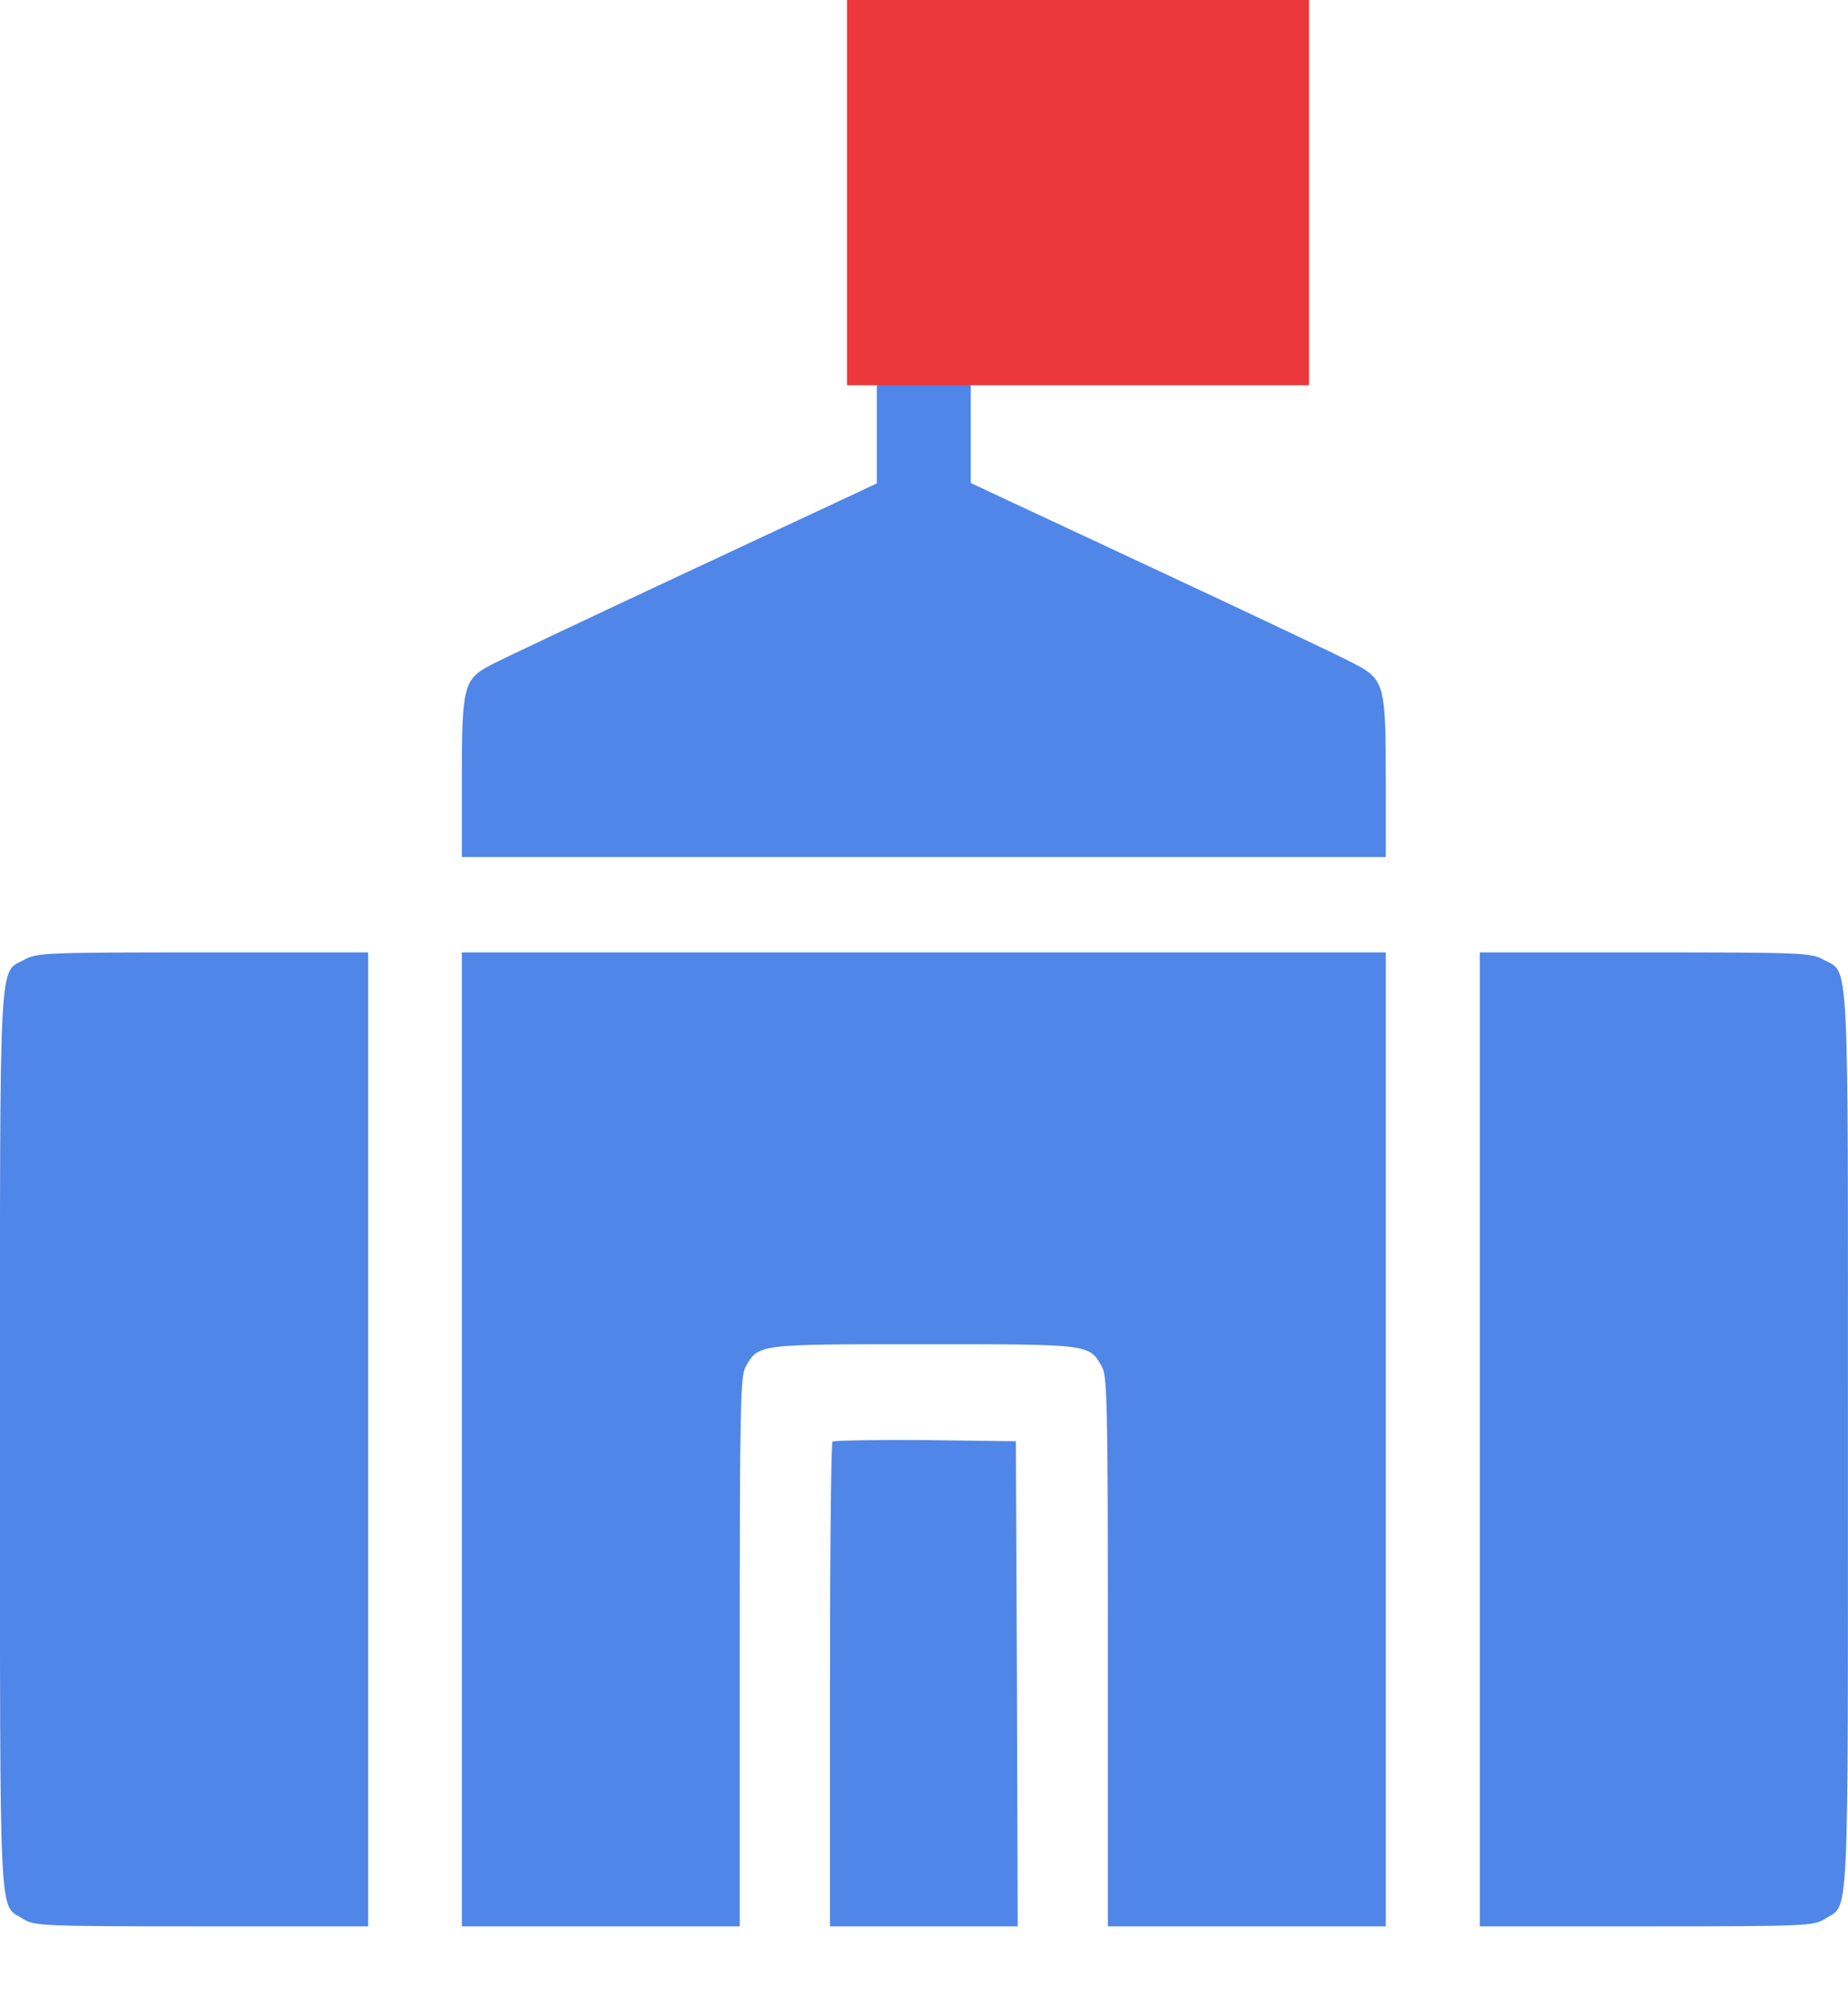
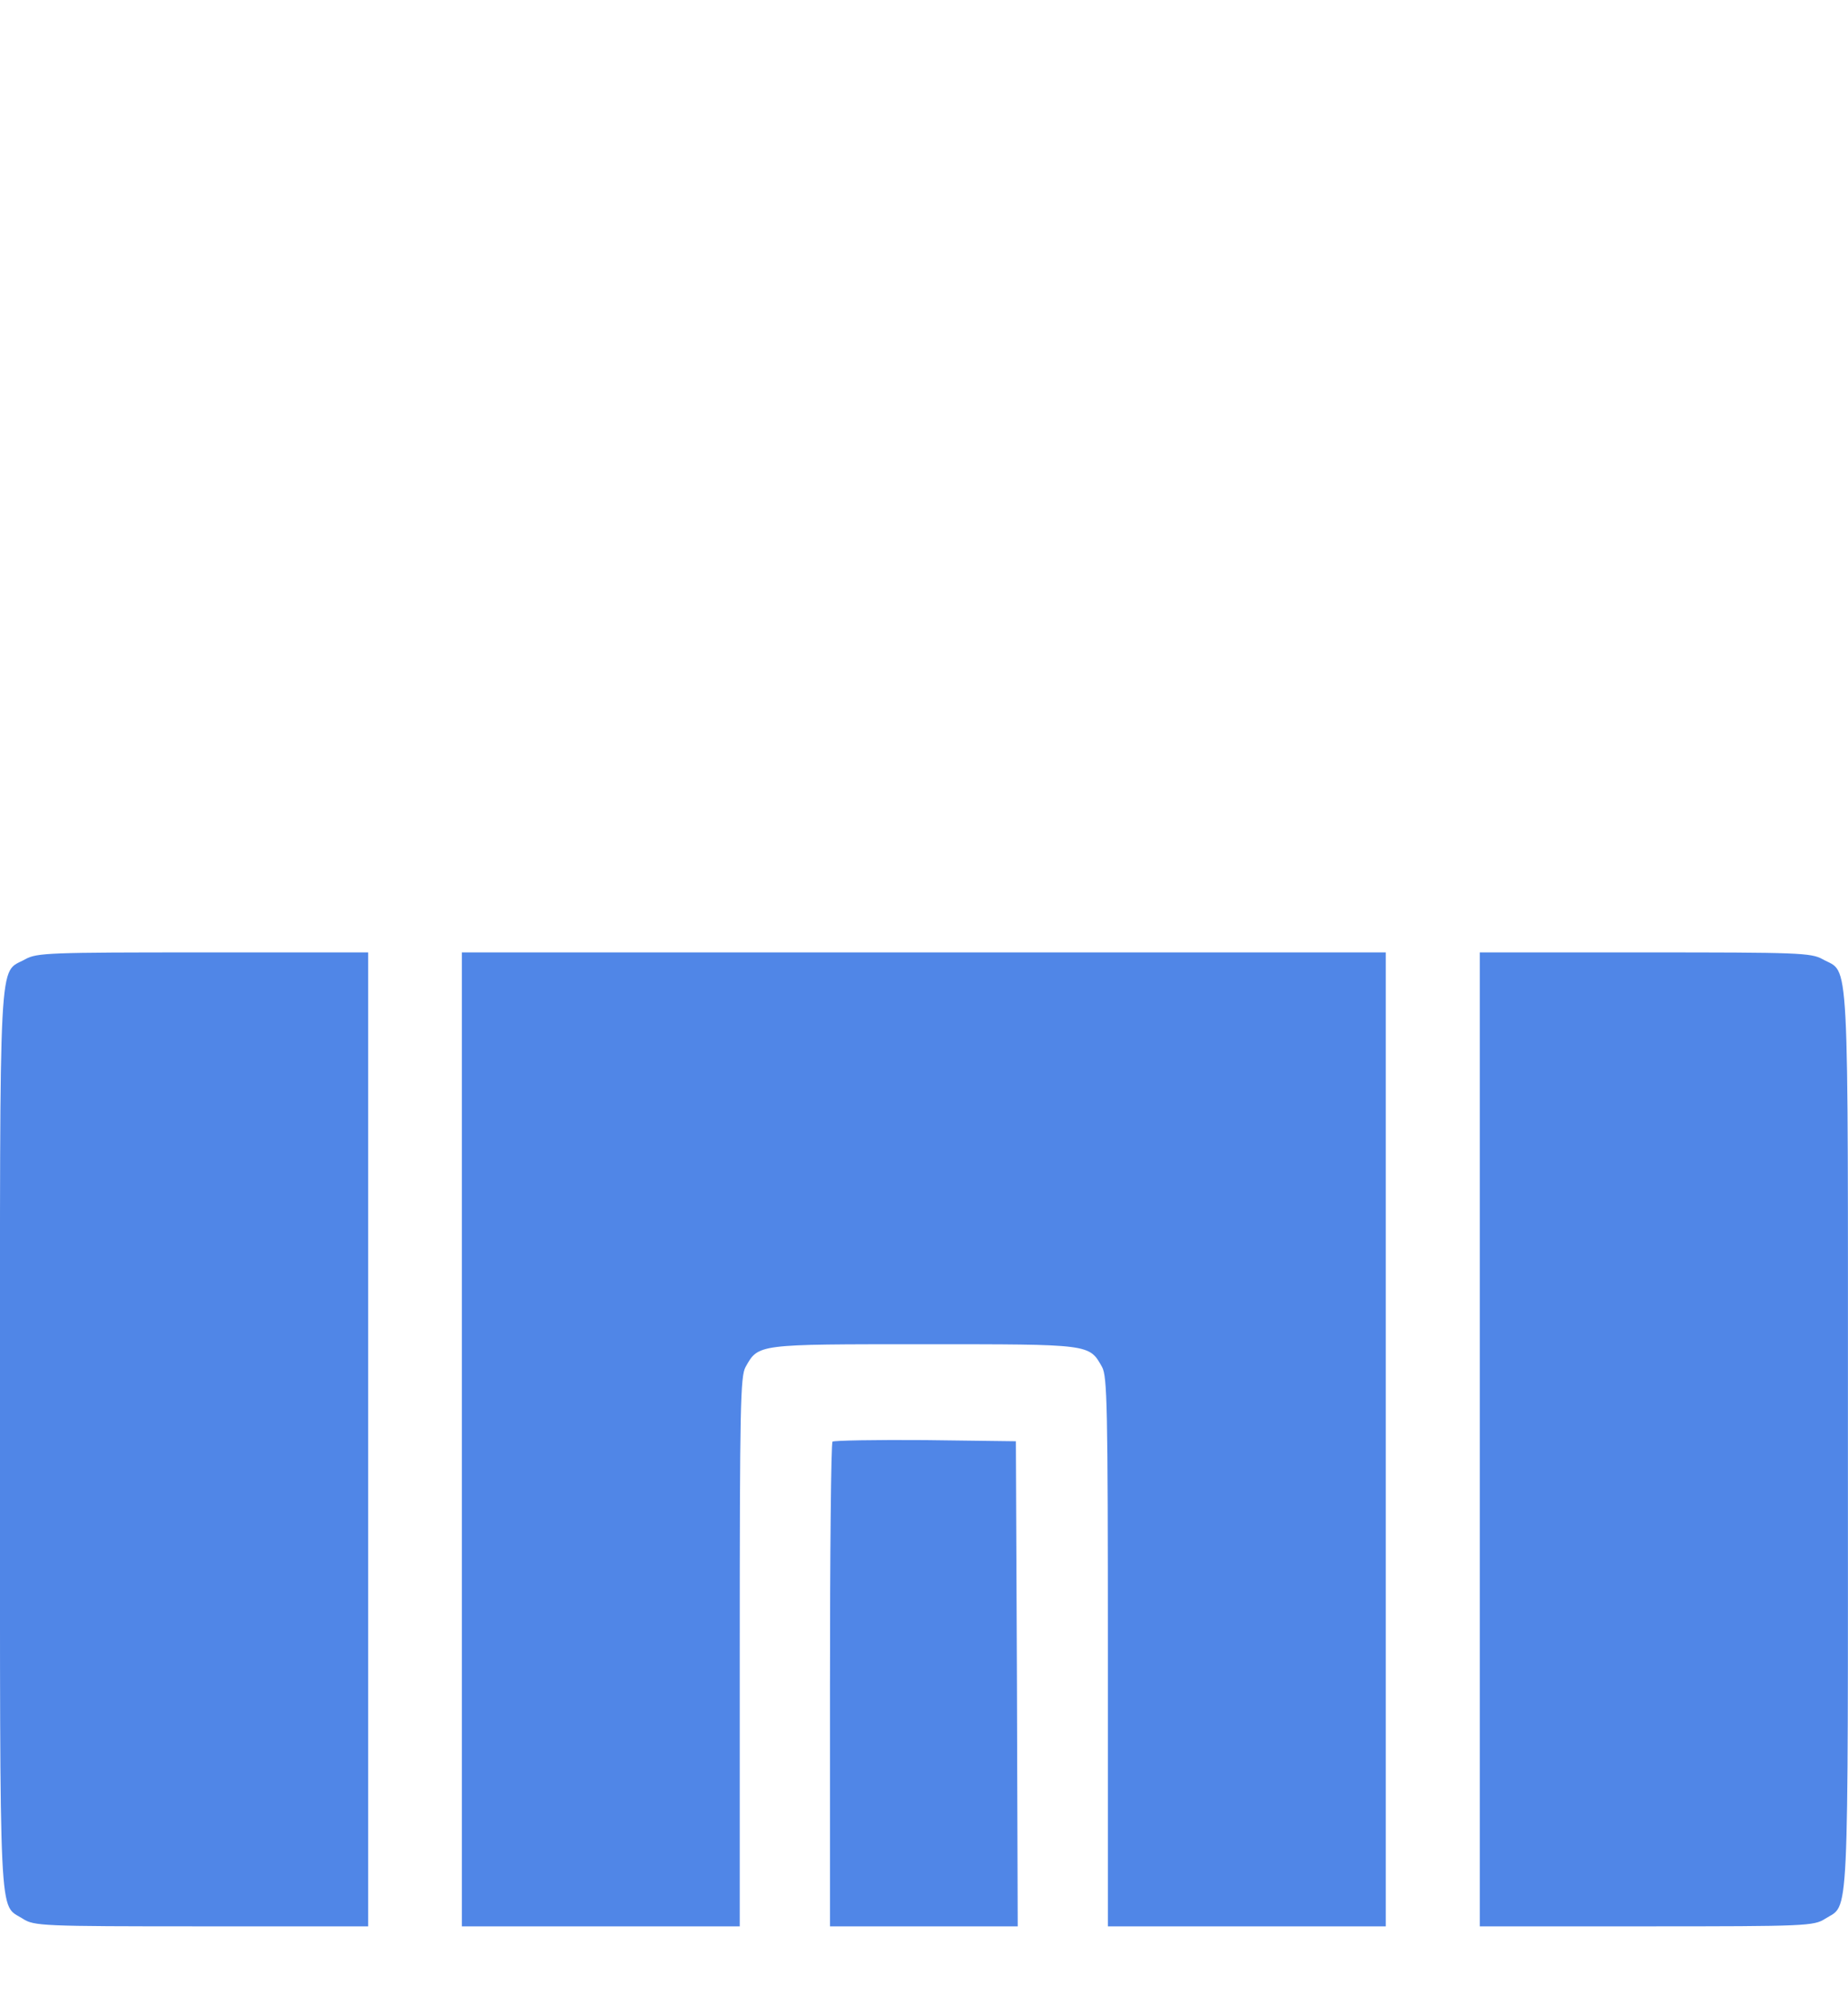
<svg xmlns="http://www.w3.org/2000/svg" width="24" height="26" viewBox="0 0 24 26" fill="none">
-   <path d="M11.679 1.099C11.388 1.287 11.388 1.292 11.388 3.909V6.274L8.988 7.395C7.667 8.012 6.486 8.57 6.368 8.634C6.021 8.817 5.998 8.911 5.998 10.106V11.123H11.998H17.997V10.106C17.997 8.881 17.978 8.817 17.58 8.61C17.434 8.531 16.258 7.973 14.964 7.37L12.607 6.269V5.538V4.808L13.891 4.793C15.7 4.773 15.607 4.877 15.607 2.887C15.607 1.386 15.588 1.277 15.316 1.099C15.171 1.005 15.082 1 13.497 1C11.913 1 11.824 1.005 11.679 1.099Z" fill="#5086E7" />
  <path d="M0.328 12.45C-0.023 12.647 0 12.198 0 18.696C0 25.12 -0.018 24.701 0.296 24.903C0.441 24.997 0.544 25.002 2.616 25.002H4.781V18.681V12.361H2.634C0.647 12.361 0.478 12.366 0.328 12.45Z" fill="#5086E7" />
  <path d="M5.998 18.681V25.002H7.803H9.607V21.442C9.607 18.237 9.616 17.867 9.682 17.743C9.851 17.442 9.827 17.447 11.998 17.447C14.168 17.447 14.144 17.442 14.313 17.743C14.379 17.867 14.388 18.237 14.388 21.442V25.002H16.192H17.997V18.681V12.361H11.998H5.998V18.681Z" fill="#5086E7" />
  <path d="M19.218 18.681V25.002H21.388C23.455 25.002 23.558 24.997 23.704 24.903C24.018 24.701 23.999 25.12 23.999 18.696C23.999 12.198 24.023 12.647 23.671 12.45C23.521 12.366 23.352 12.361 21.365 12.361H19.218V18.681Z" fill="#5086E7" />
  <path d="M10.812 18.711C10.793 18.731 10.779 20.153 10.779 21.876V25.002H11.998H13.217L13.207 21.852L13.193 18.706L12.017 18.691C11.37 18.686 10.831 18.696 10.812 18.711Z" fill="#5086E7" />
-   <rect x="11" width="6" height="5" fill="#EC383C" />
</svg>